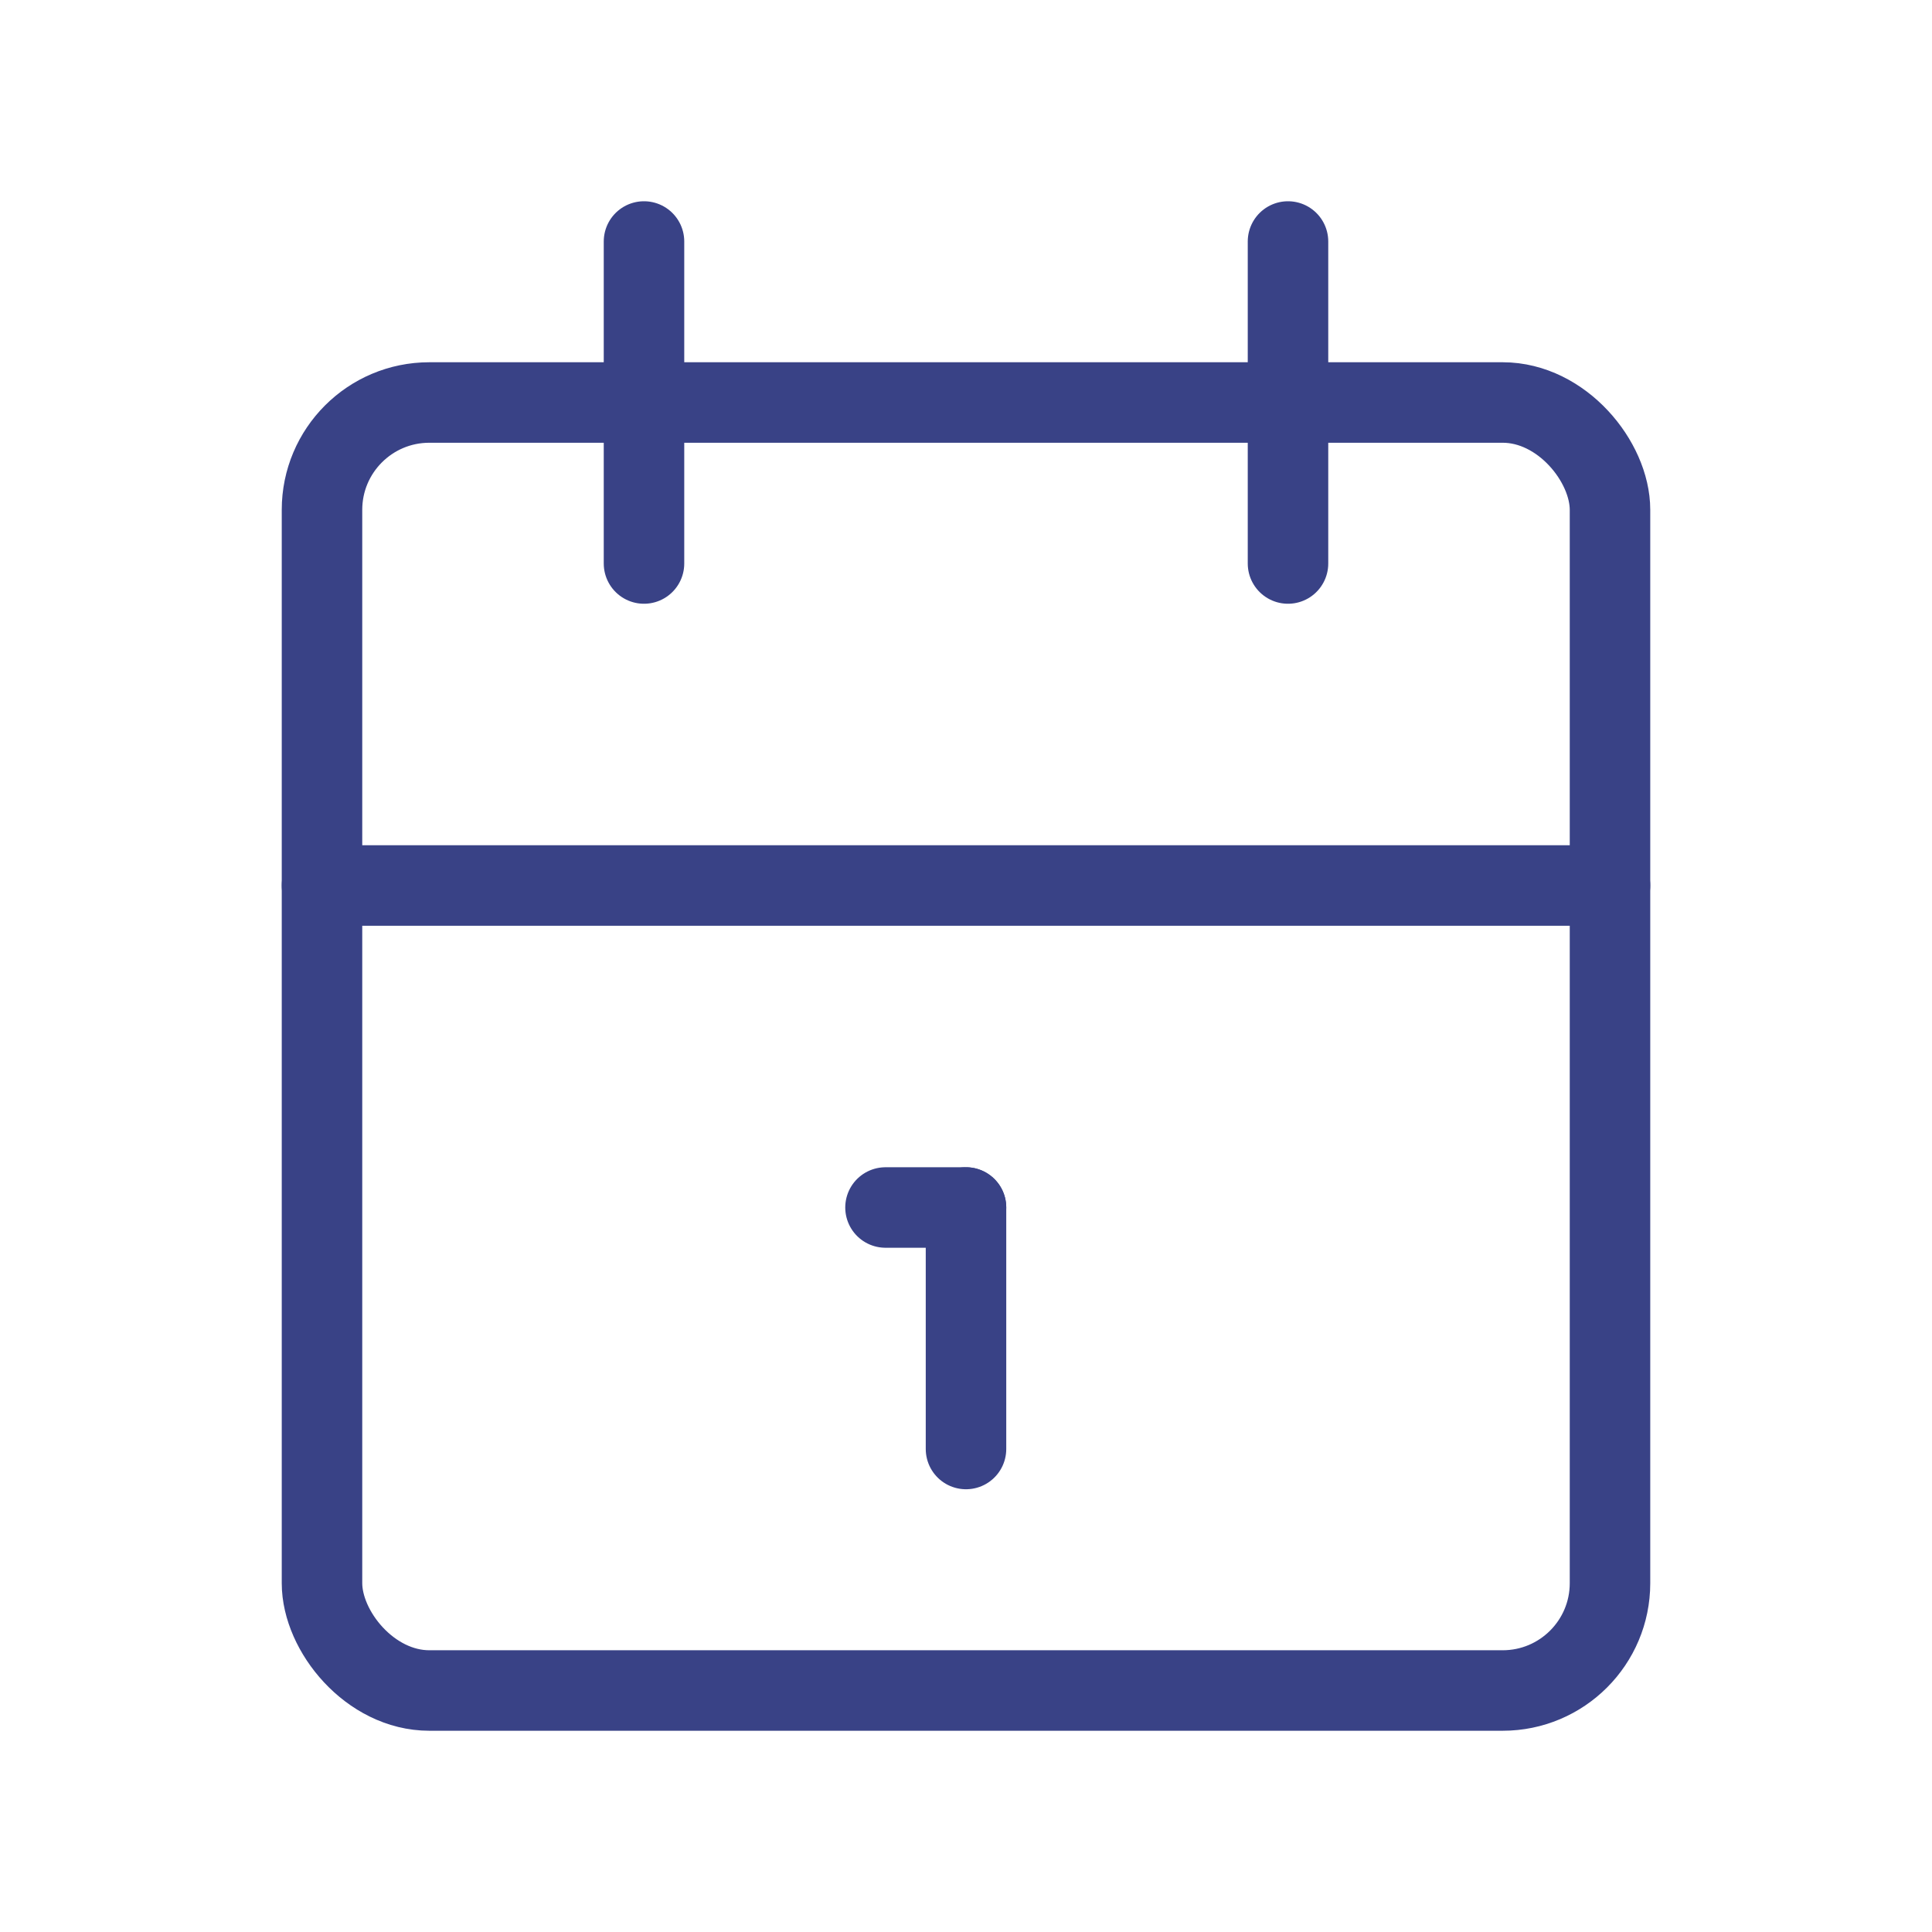
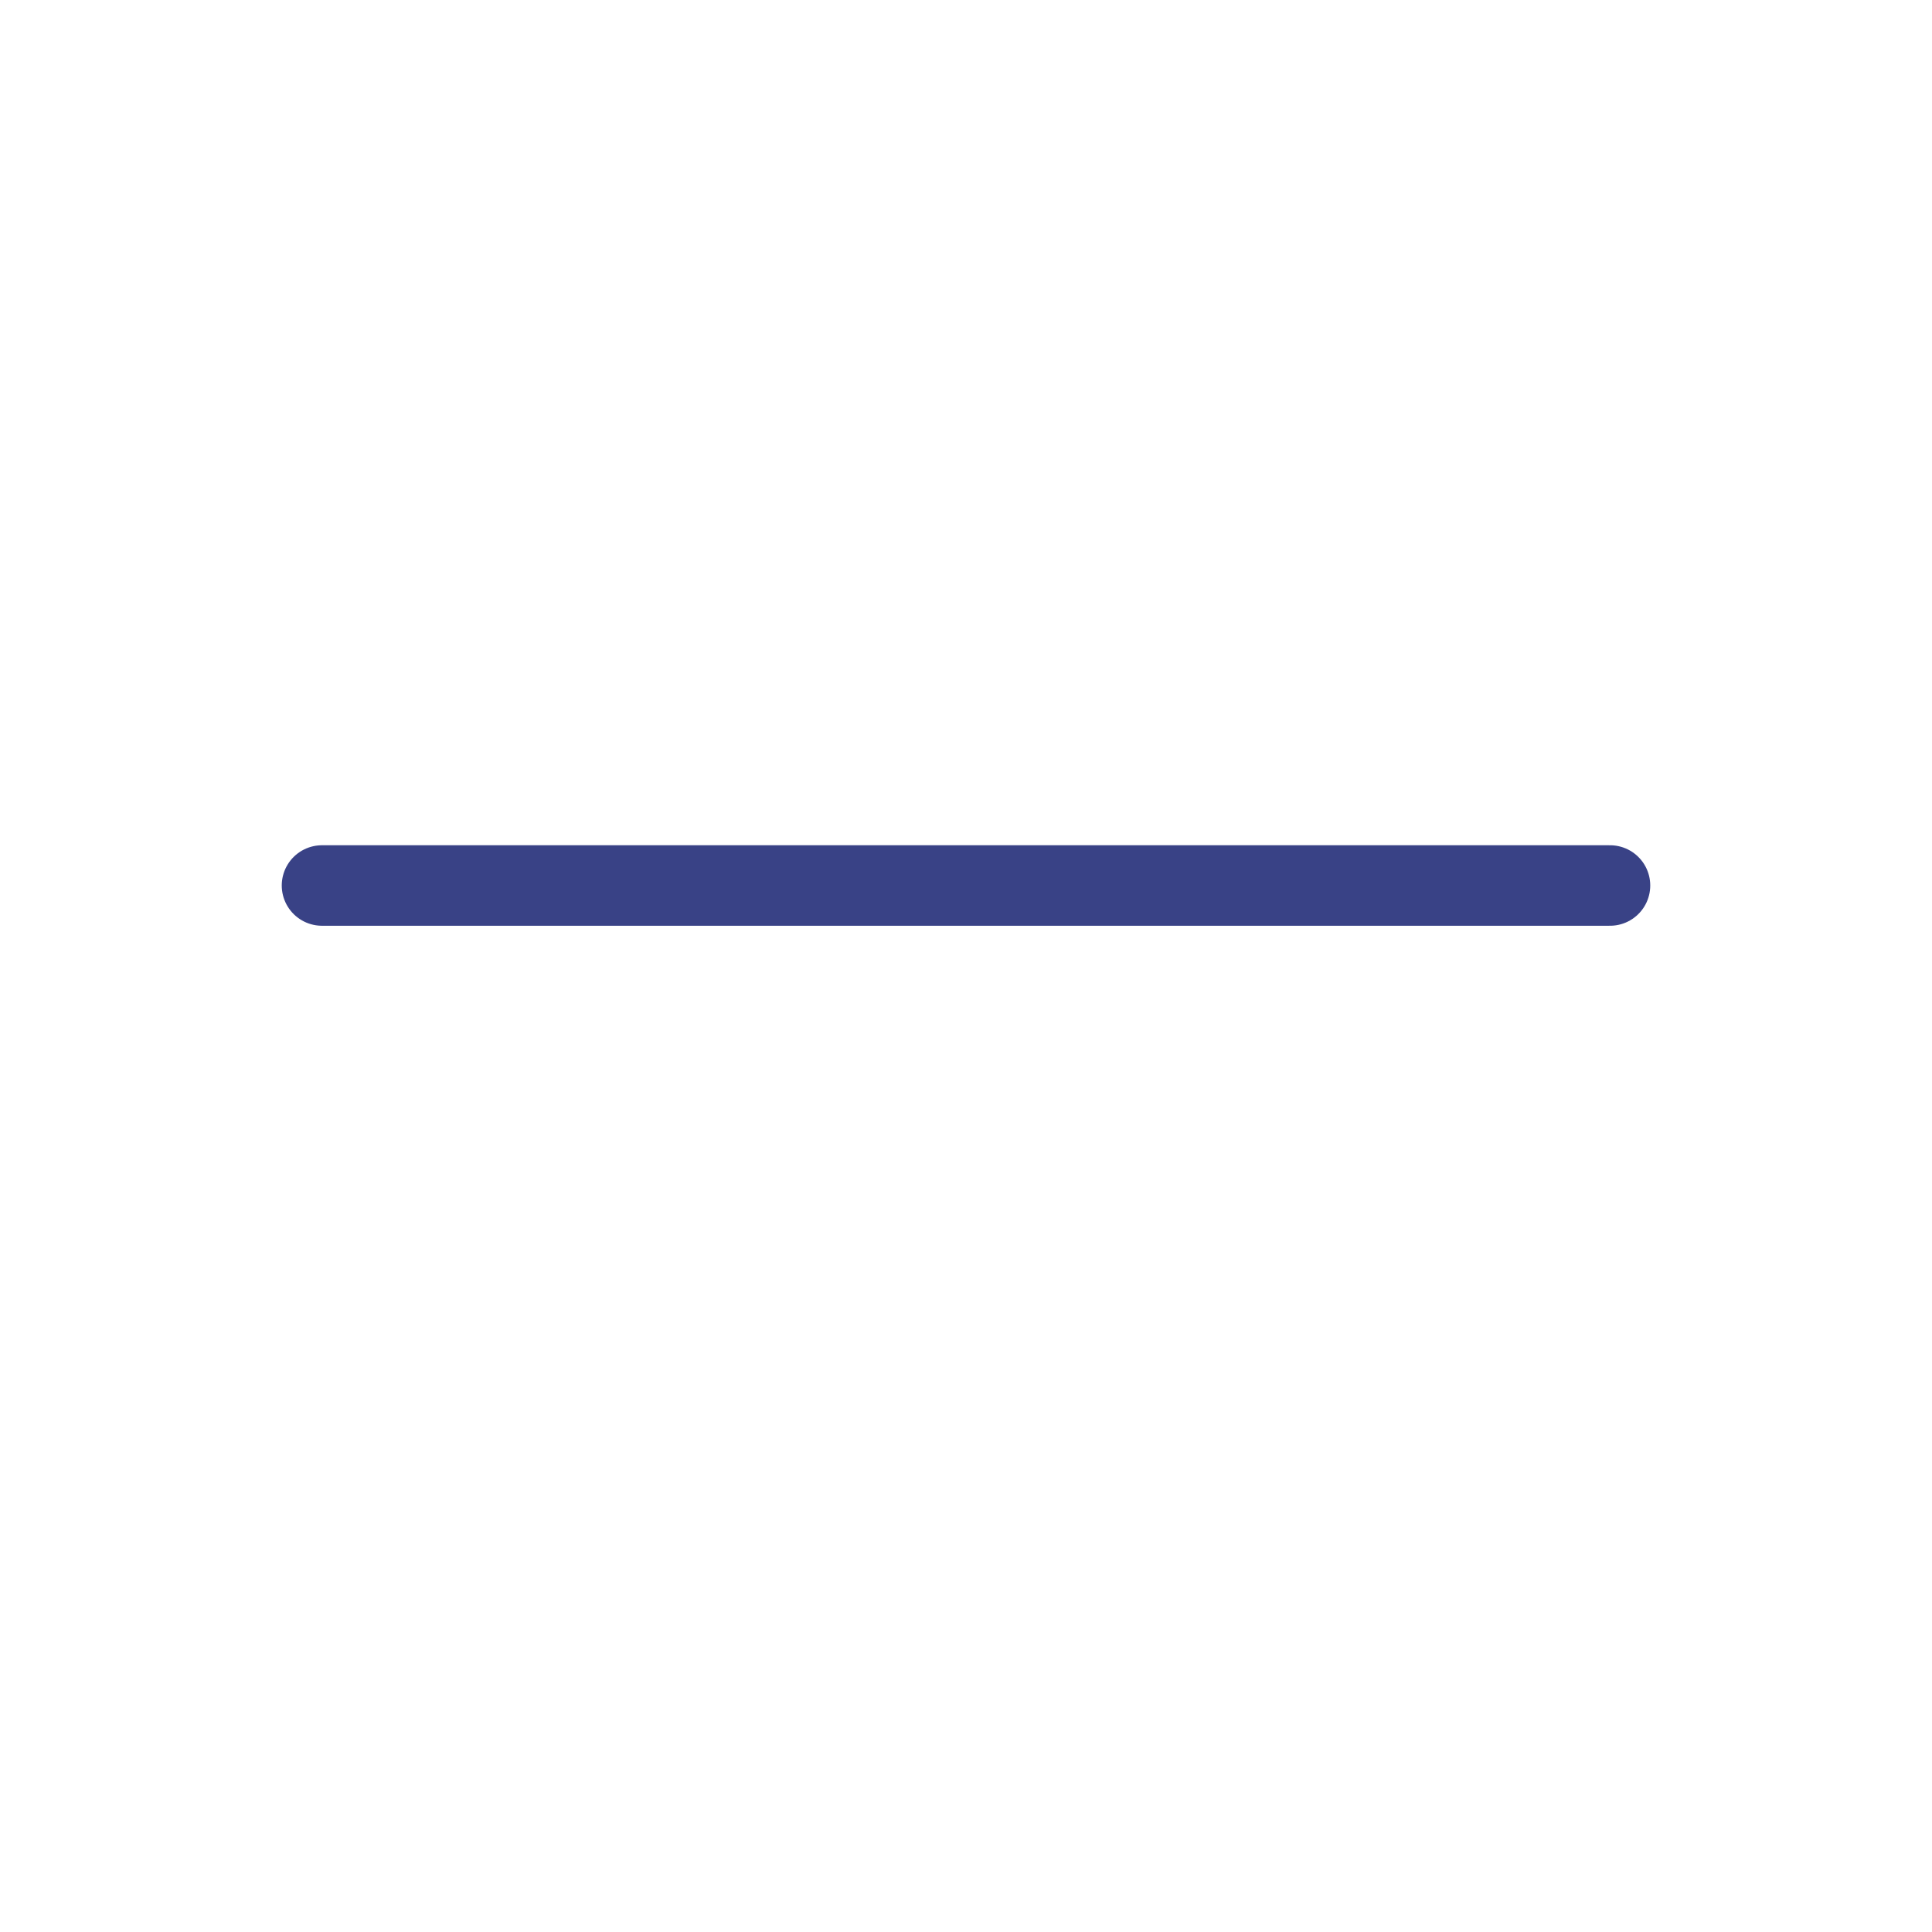
<svg xmlns="http://www.w3.org/2000/svg" width="36" height="36" viewBox="0 0 36 36" fill="none">
-   <rect x="6" y="7.5" width="24" height="24" rx="2" stroke="#394286" stroke-width="1.5" stroke-linecap="round" stroke-linejoin="round" />
-   <path d="M24 4.5V10.5" stroke="#394286" stroke-width="1.5" stroke-linecap="round" stroke-linejoin="round" />
-   <path d="M12 4.5V10.5" stroke="#394286" stroke-width="1.5" stroke-linecap="round" stroke-linejoin="round" />
  <path d="M6 16.5H30" stroke="#394286" stroke-width="1.5" stroke-linecap="round" stroke-linejoin="round" />
-   <path d="M16.5 22.5H18" stroke="#394286" stroke-width="1.5" stroke-linecap="round" stroke-linejoin="round" />
-   <path d="M18 22.5V27" stroke="#394286" stroke-width="1.5" stroke-linecap="round" stroke-linejoin="round" />
</svg>